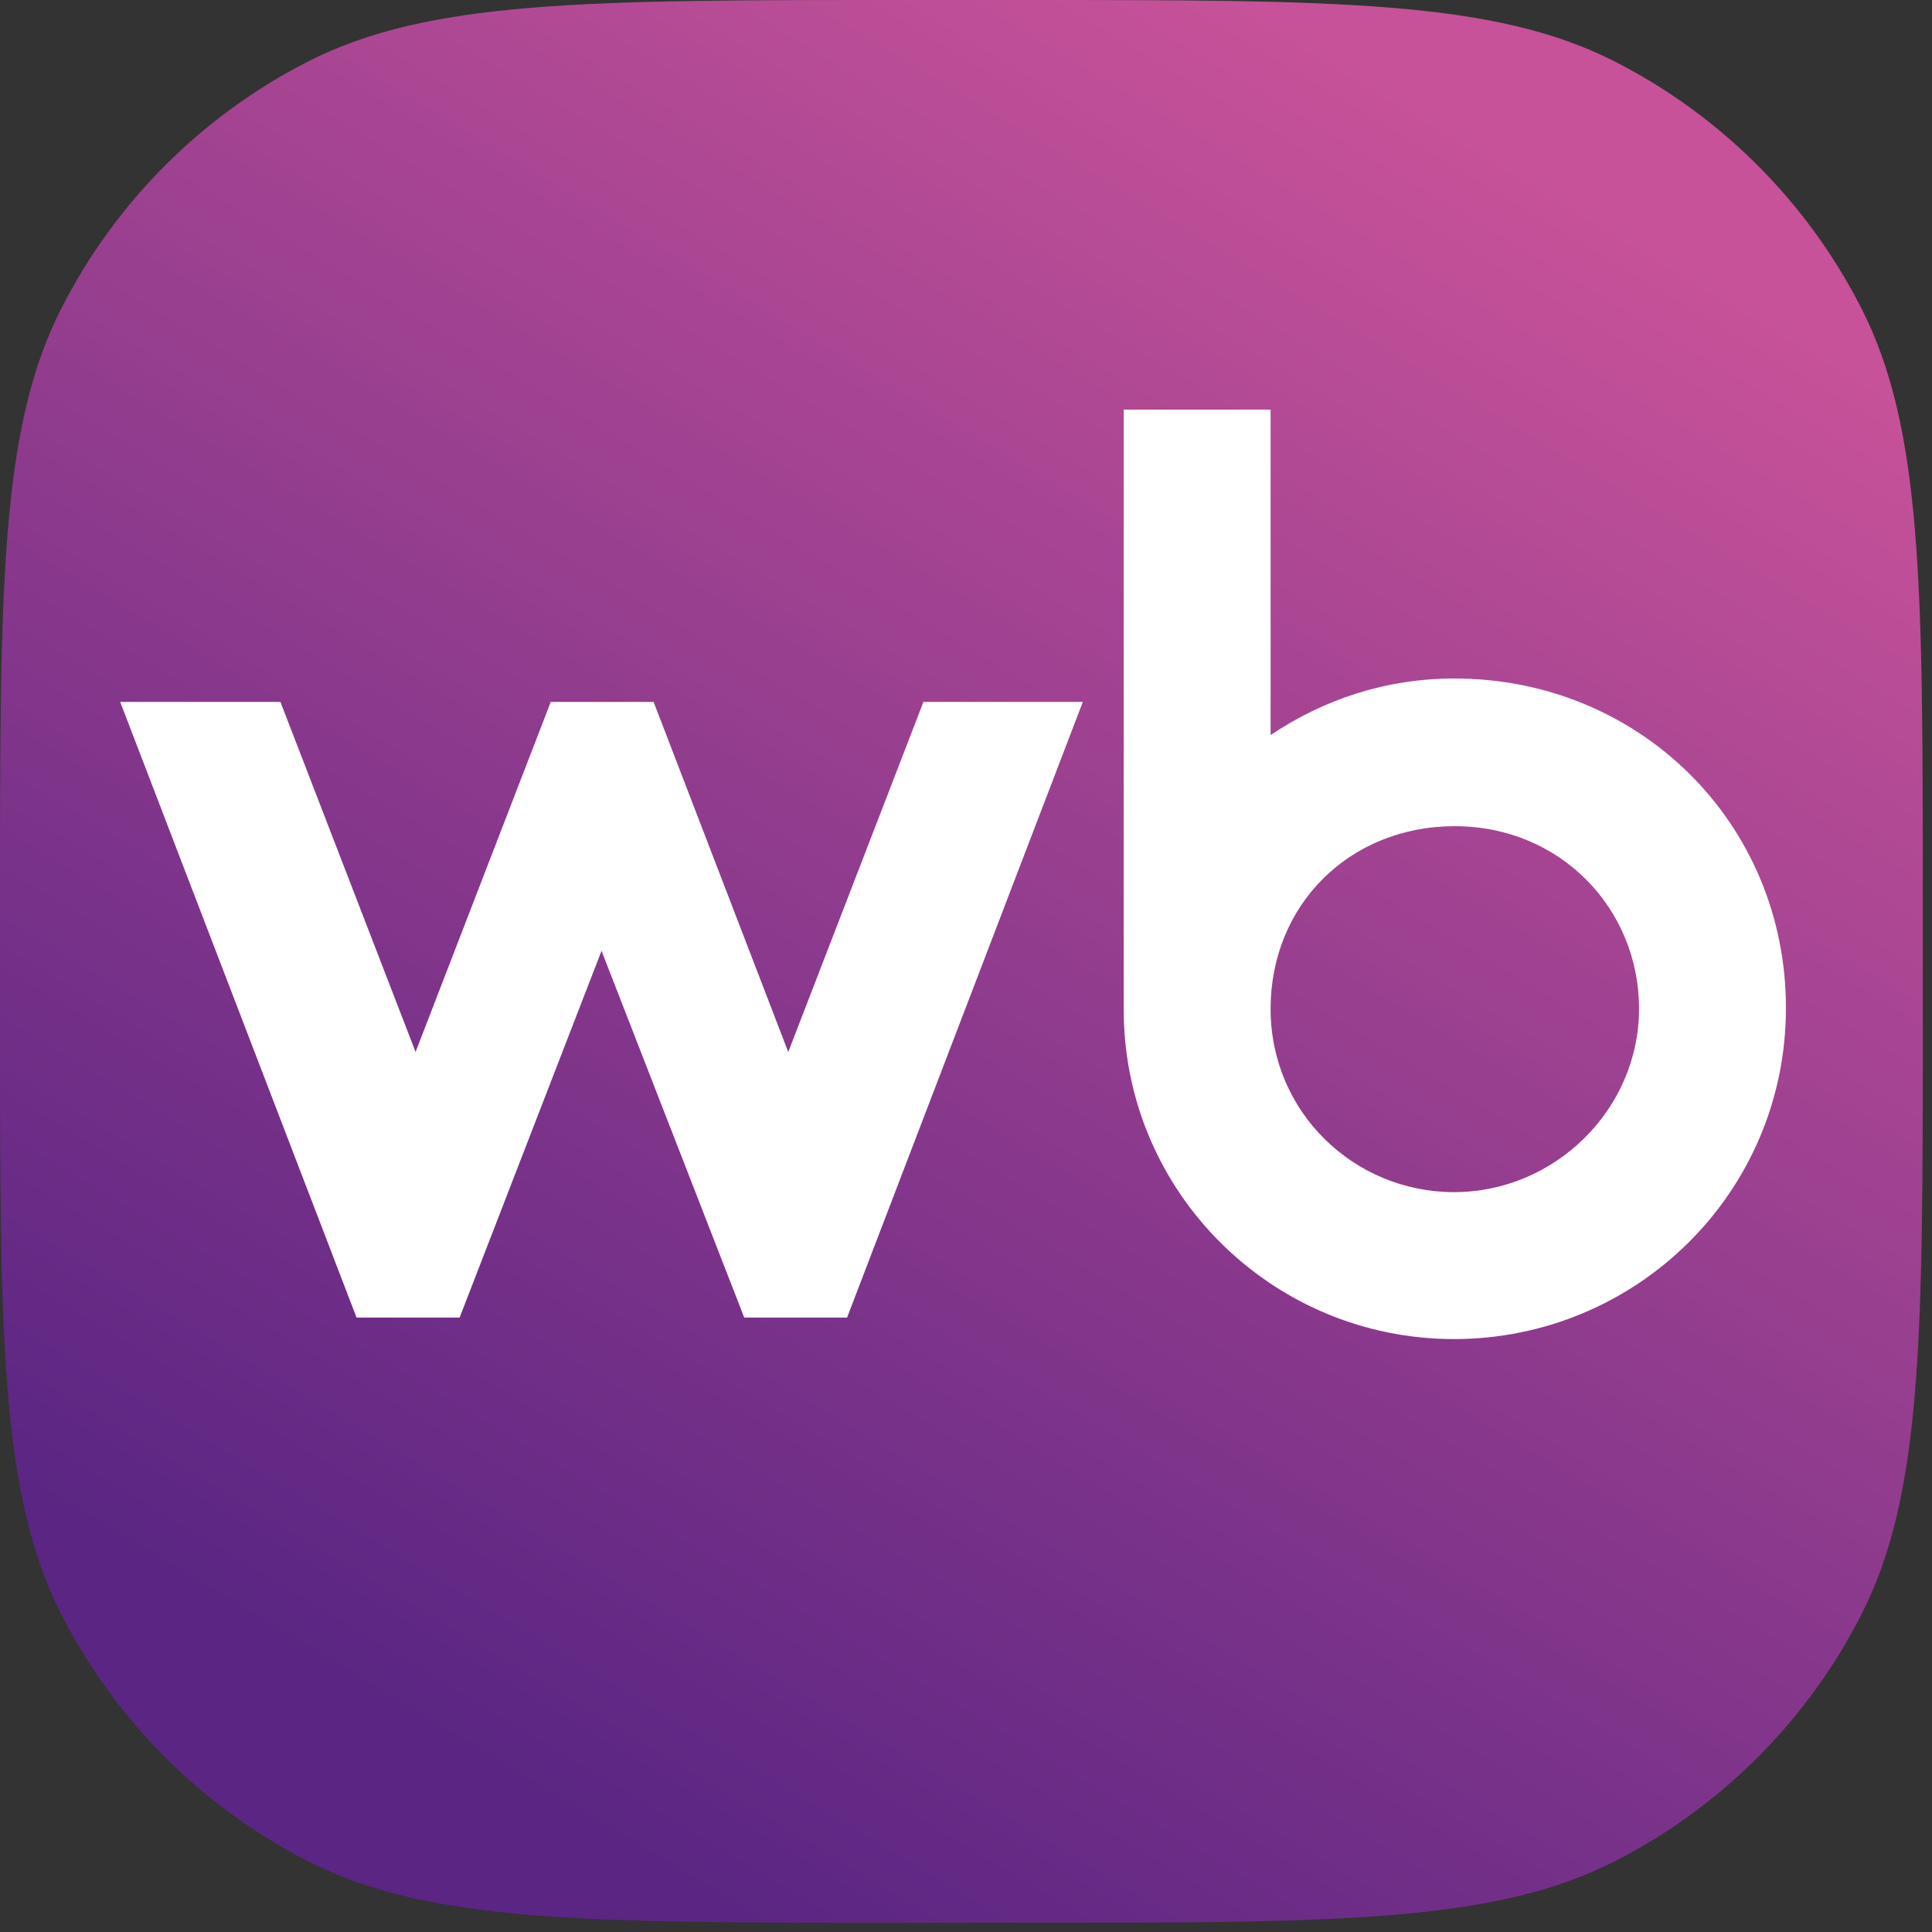
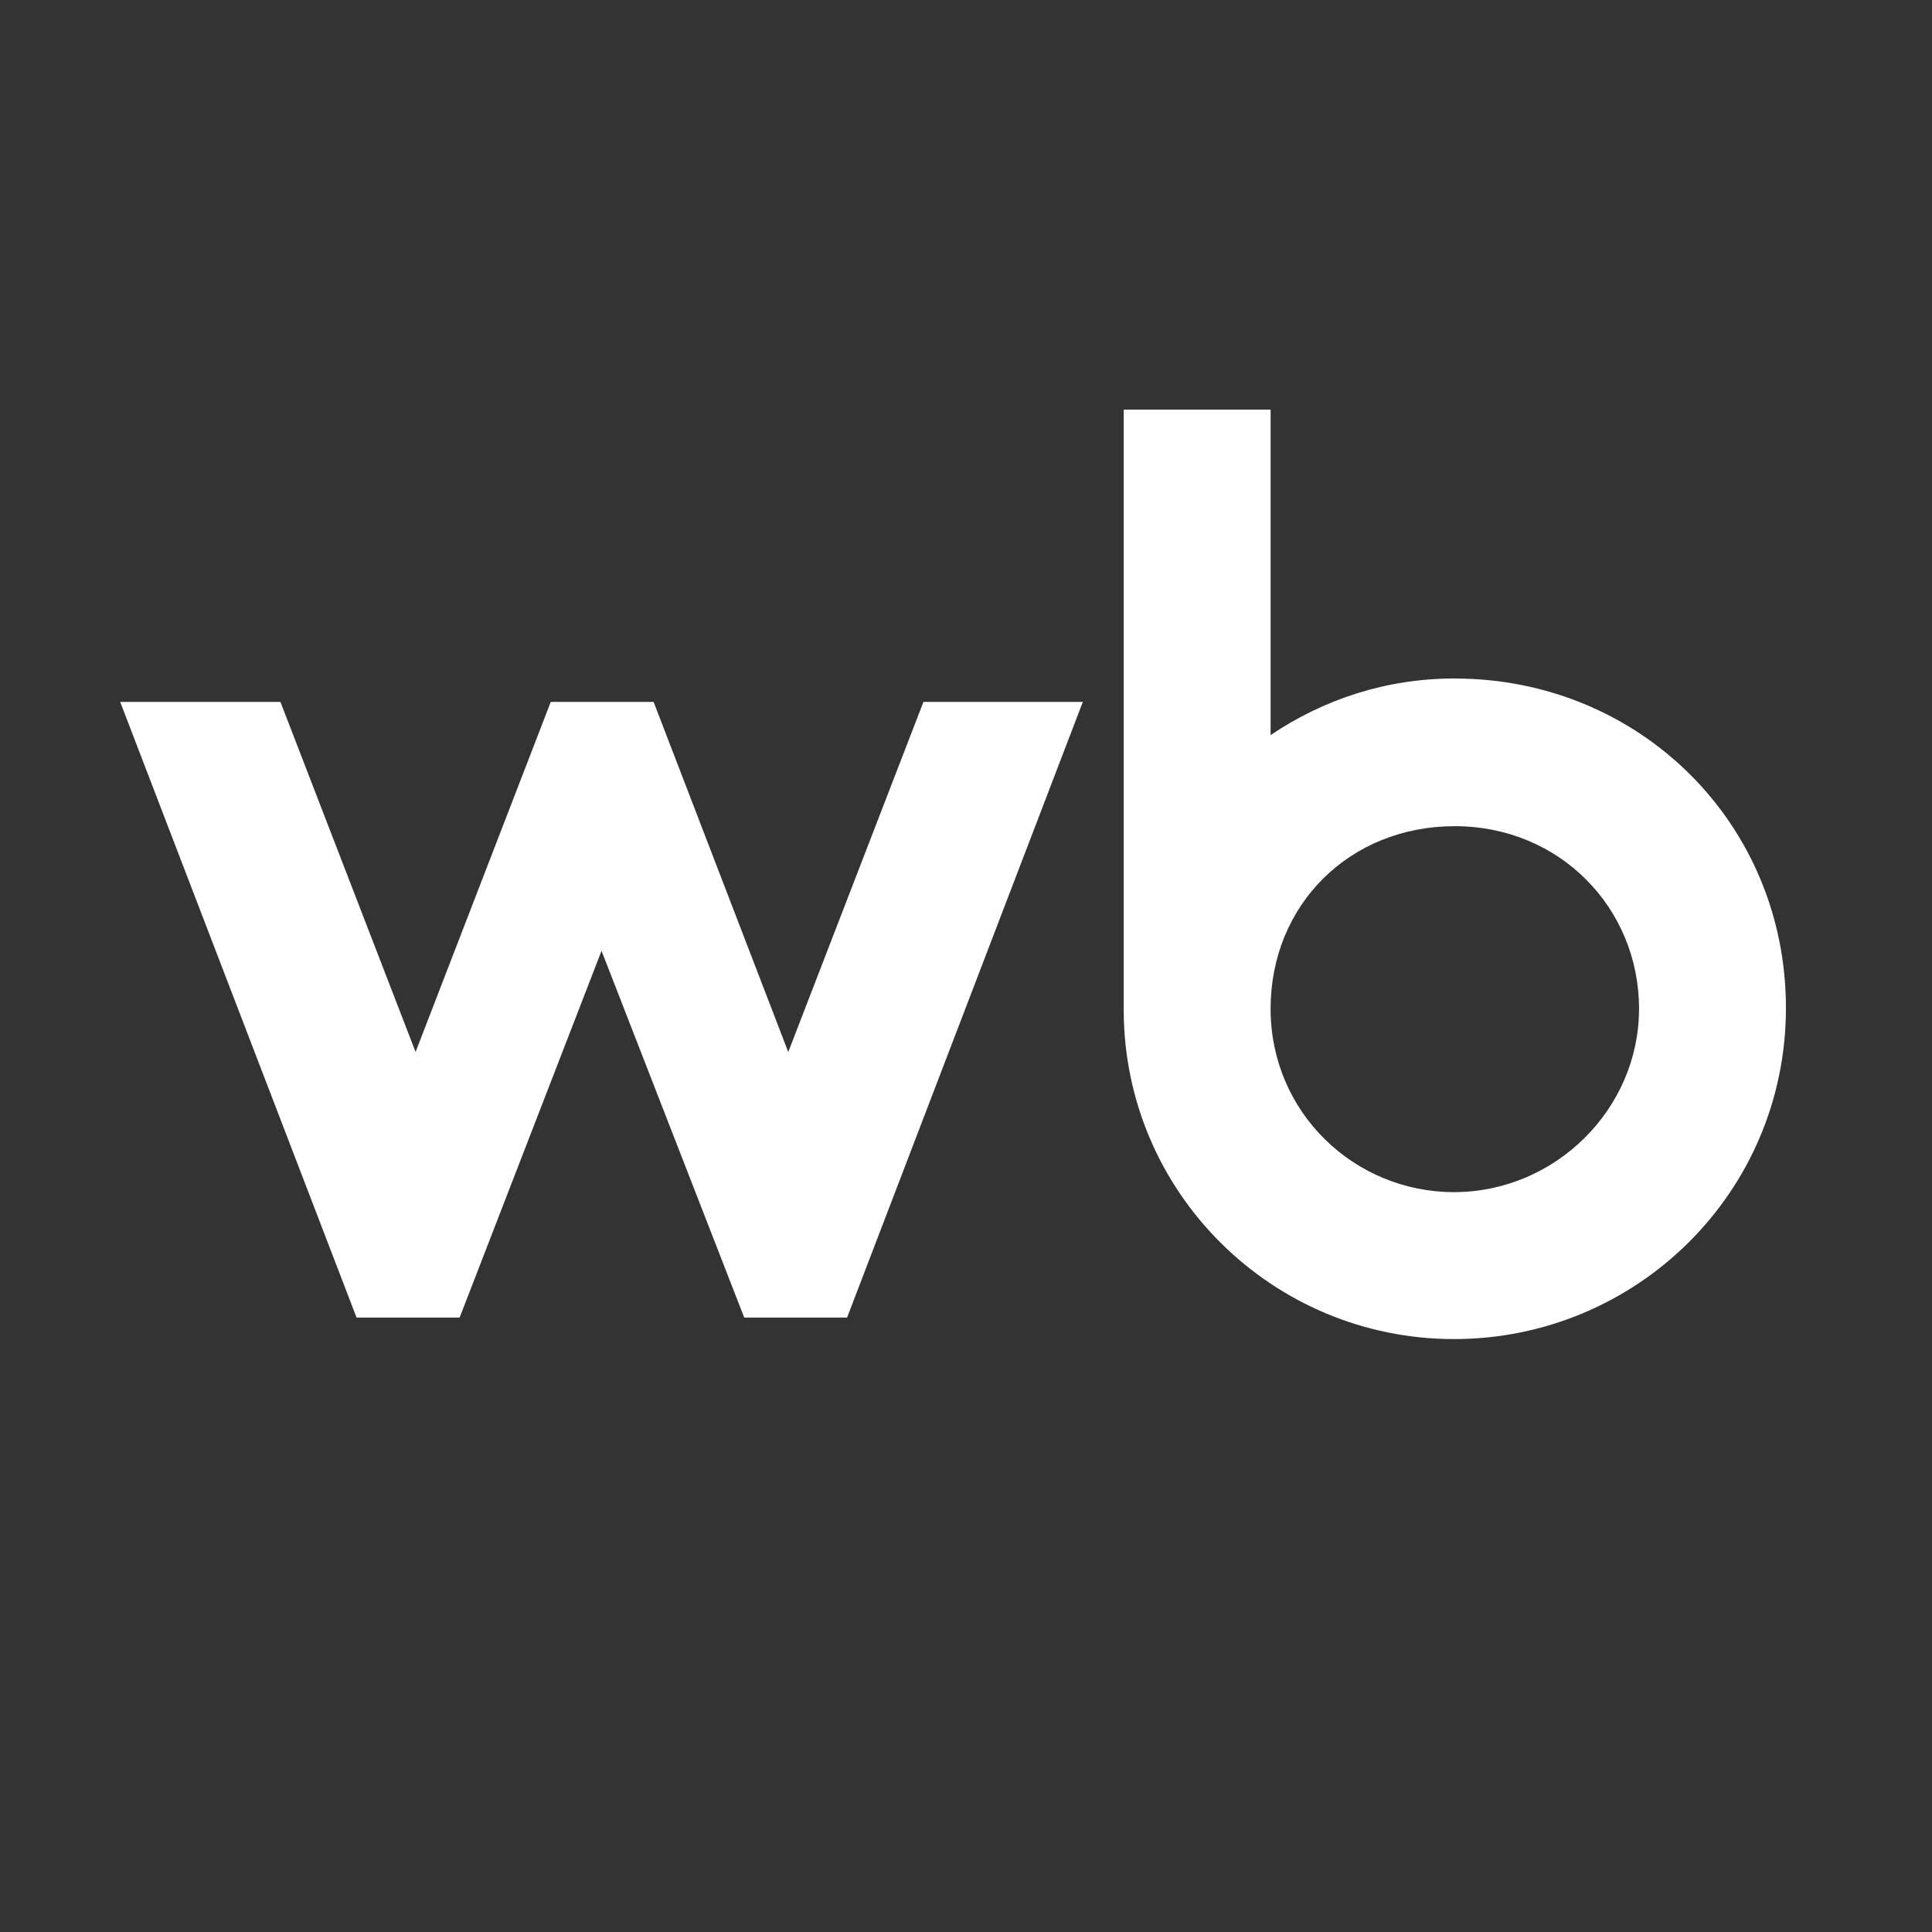
<svg xmlns="http://www.w3.org/2000/svg" width="68" height="68" viewBox="0 0 68 68" fill="none">
  <rect x="0" y="0" width="68" height="68" fill="#333333" stroke="none" />
-   <path fill-rule="evenodd" clip-rule="evenodd" d="M0 31.774C0 20.648 0 15.089 2.166 10.84C4.069 7.108 7.108 4.069 10.84 2.166C15.089 0 20.648 0 31.774 0H35.902C47.028 0 52.586 0 56.836 2.166C60.568 4.069 63.607 7.108 65.509 10.84C67.676 15.089 67.676 20.648 67.676 31.774V35.902C67.676 47.028 67.676 52.586 65.509 56.836C63.607 60.568 60.568 63.607 56.836 65.509C52.586 67.676 47.028 67.676 35.902 67.676H31.774C20.648 67.676 15.089 67.676 10.84 65.509C7.108 63.607 4.069 60.568 2.166 56.836C0 52.586 0 47.028 0 35.902V31.774Z" fill="url(#paint0_linear_9_117)" />
  <path fill-rule="evenodd" clip-rule="evenodd" d="M51.204 23.88C48.78 23.88 46.592 24.616 44.721 25.872V14.417H39.551V35.535C39.551 41.961 44.778 47.131 51.176 47.131C57.574 47.131 62.859 41.99 62.859 35.477C62.859 28.965 57.689 23.882 51.204 23.882V23.88ZM27.743 37.025L23.005 24.705H19.385L14.627 37.025L9.87 24.705H4.23L12.55 46.375H16.177L21.172 33.466L26.195 46.375H29.814L38.112 24.705H32.502L27.745 37.025H27.743ZM51.176 41.959C47.673 41.959 44.721 39.161 44.721 35.505C44.721 31.849 47.498 29.079 51.204 29.079C54.91 29.079 57.689 31.972 57.689 35.505C57.689 39.038 54.735 41.959 51.176 41.959Z" fill="white" />
  <defs>
    <linearGradient id="paint0_linear_9_117" x1="16.653" y1="62.48" x2="51.573" y2="4.279" gradientUnits="userSpaceOnUse">
      <stop stop-color="#5A2583" />
      <stop offset="1" stop-color="#C75299" />
    </linearGradient>
  </defs>
</svg>